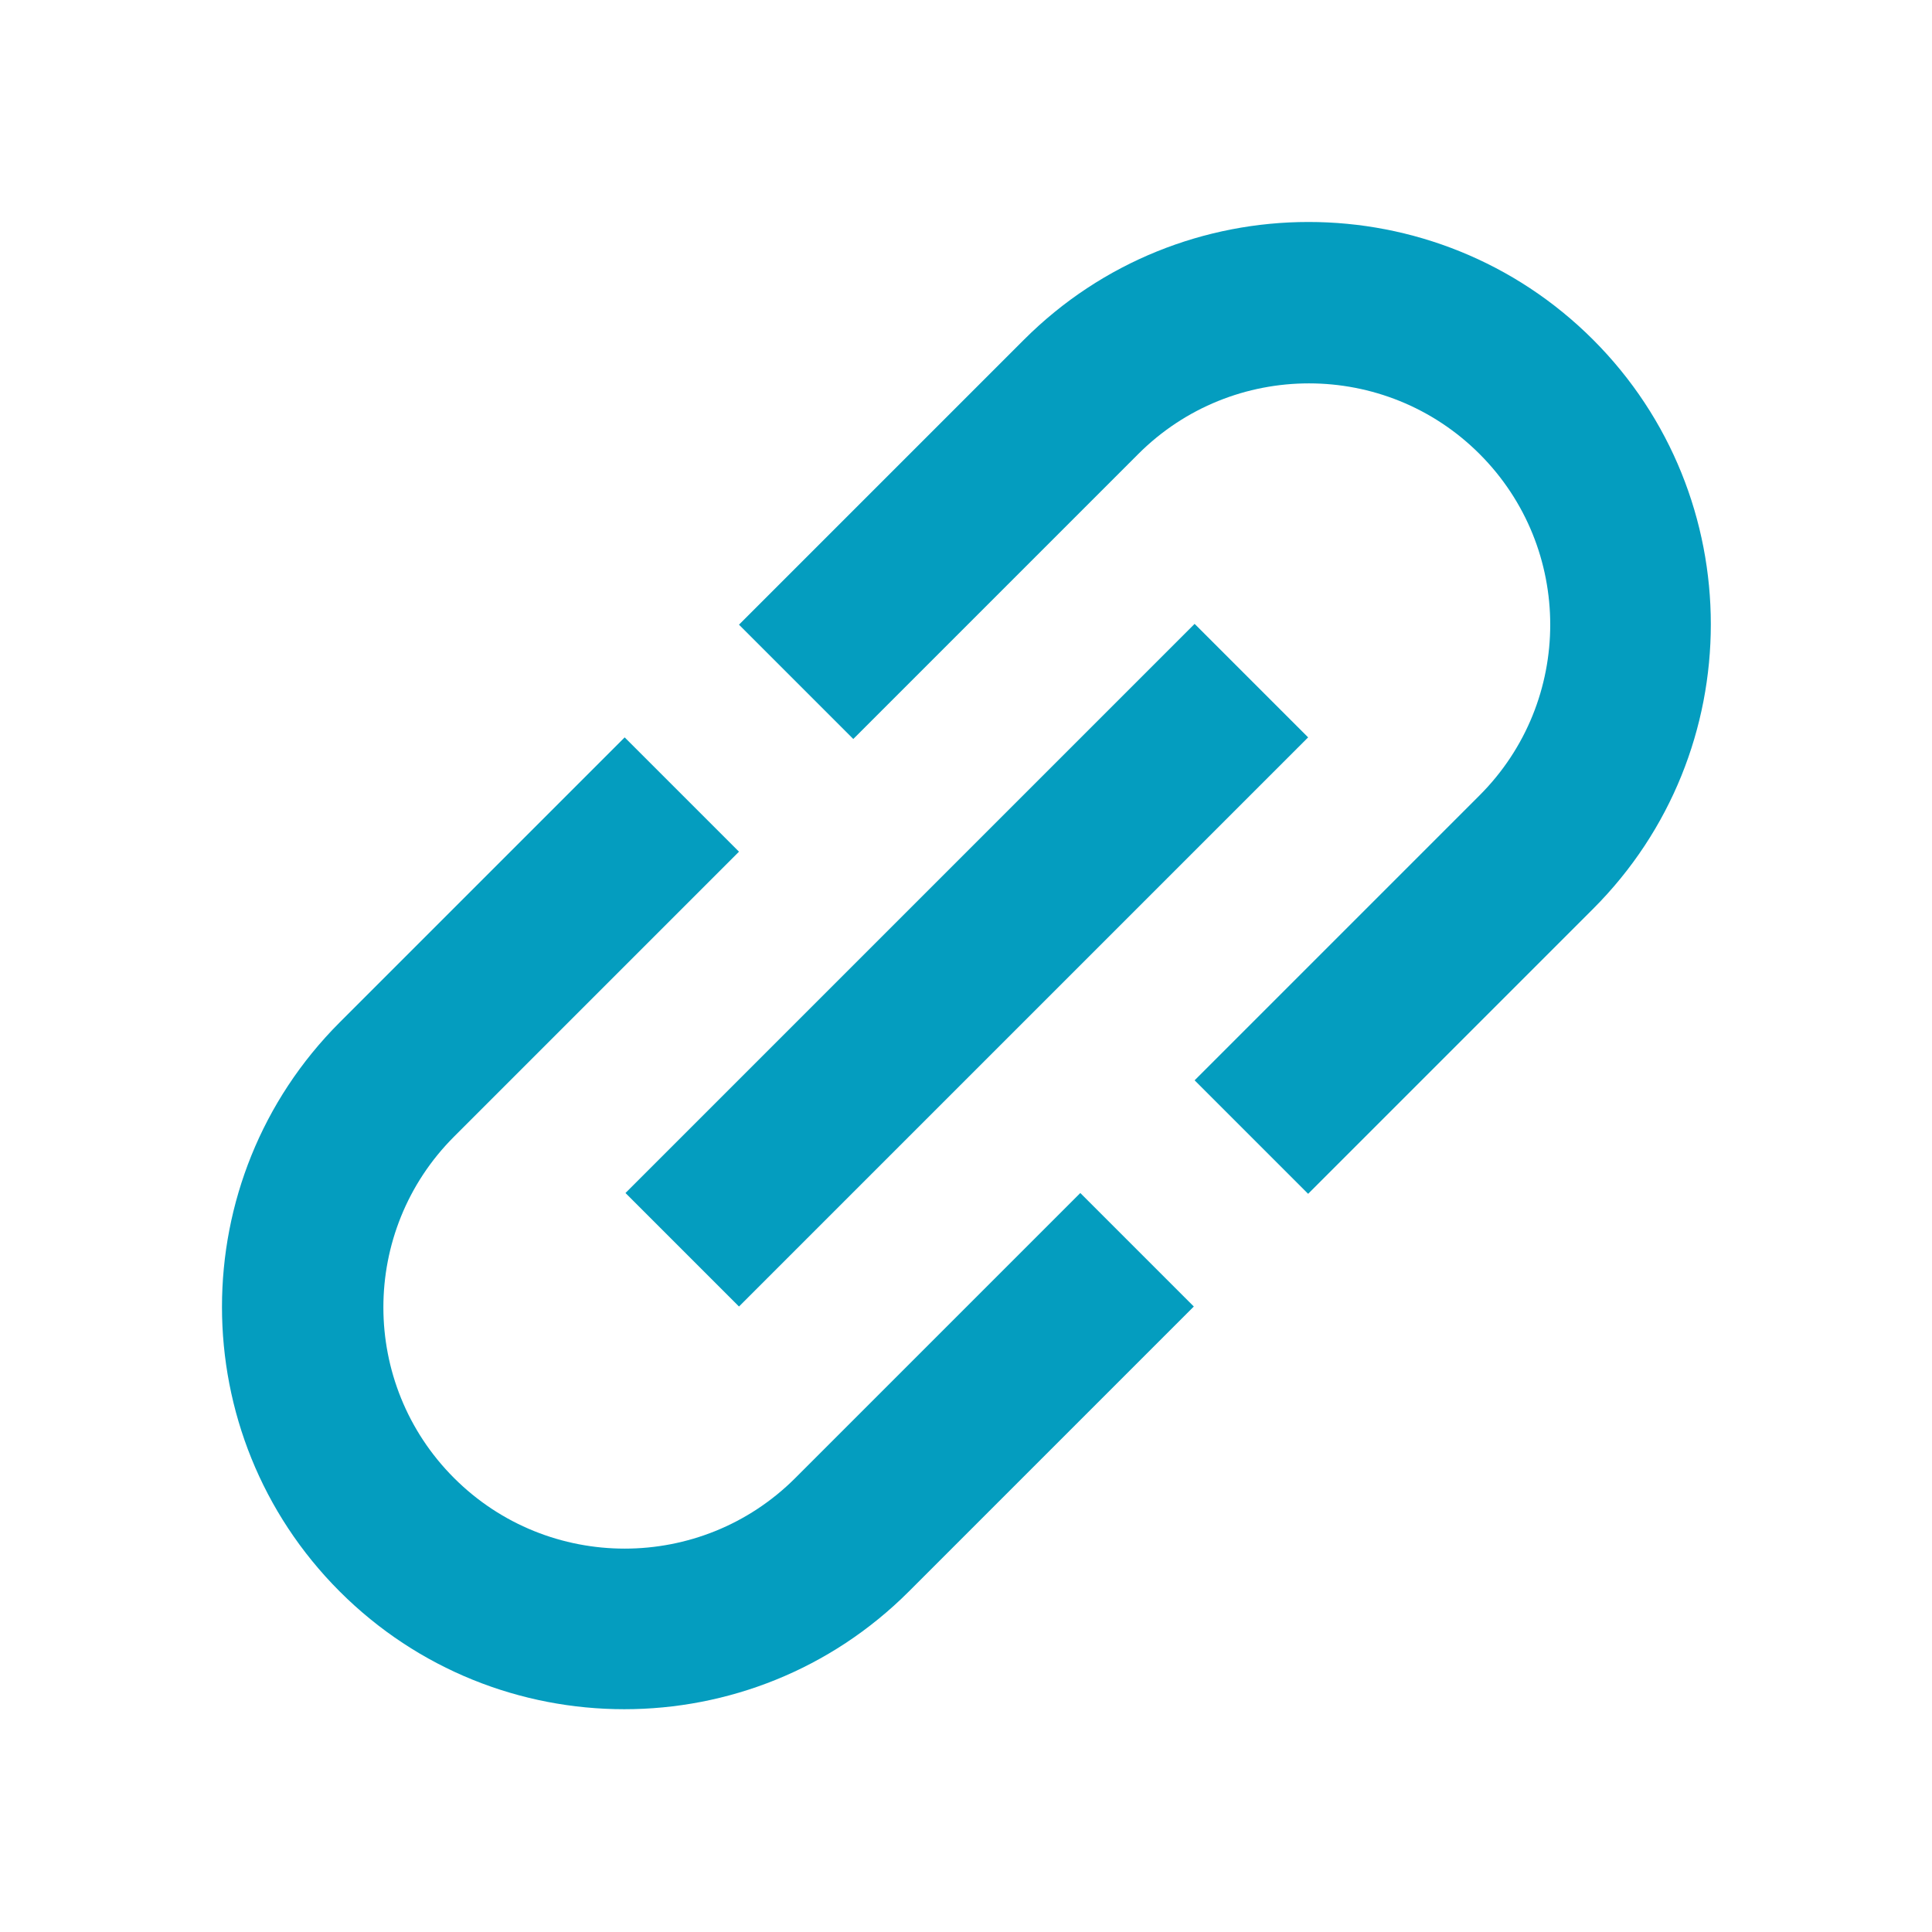
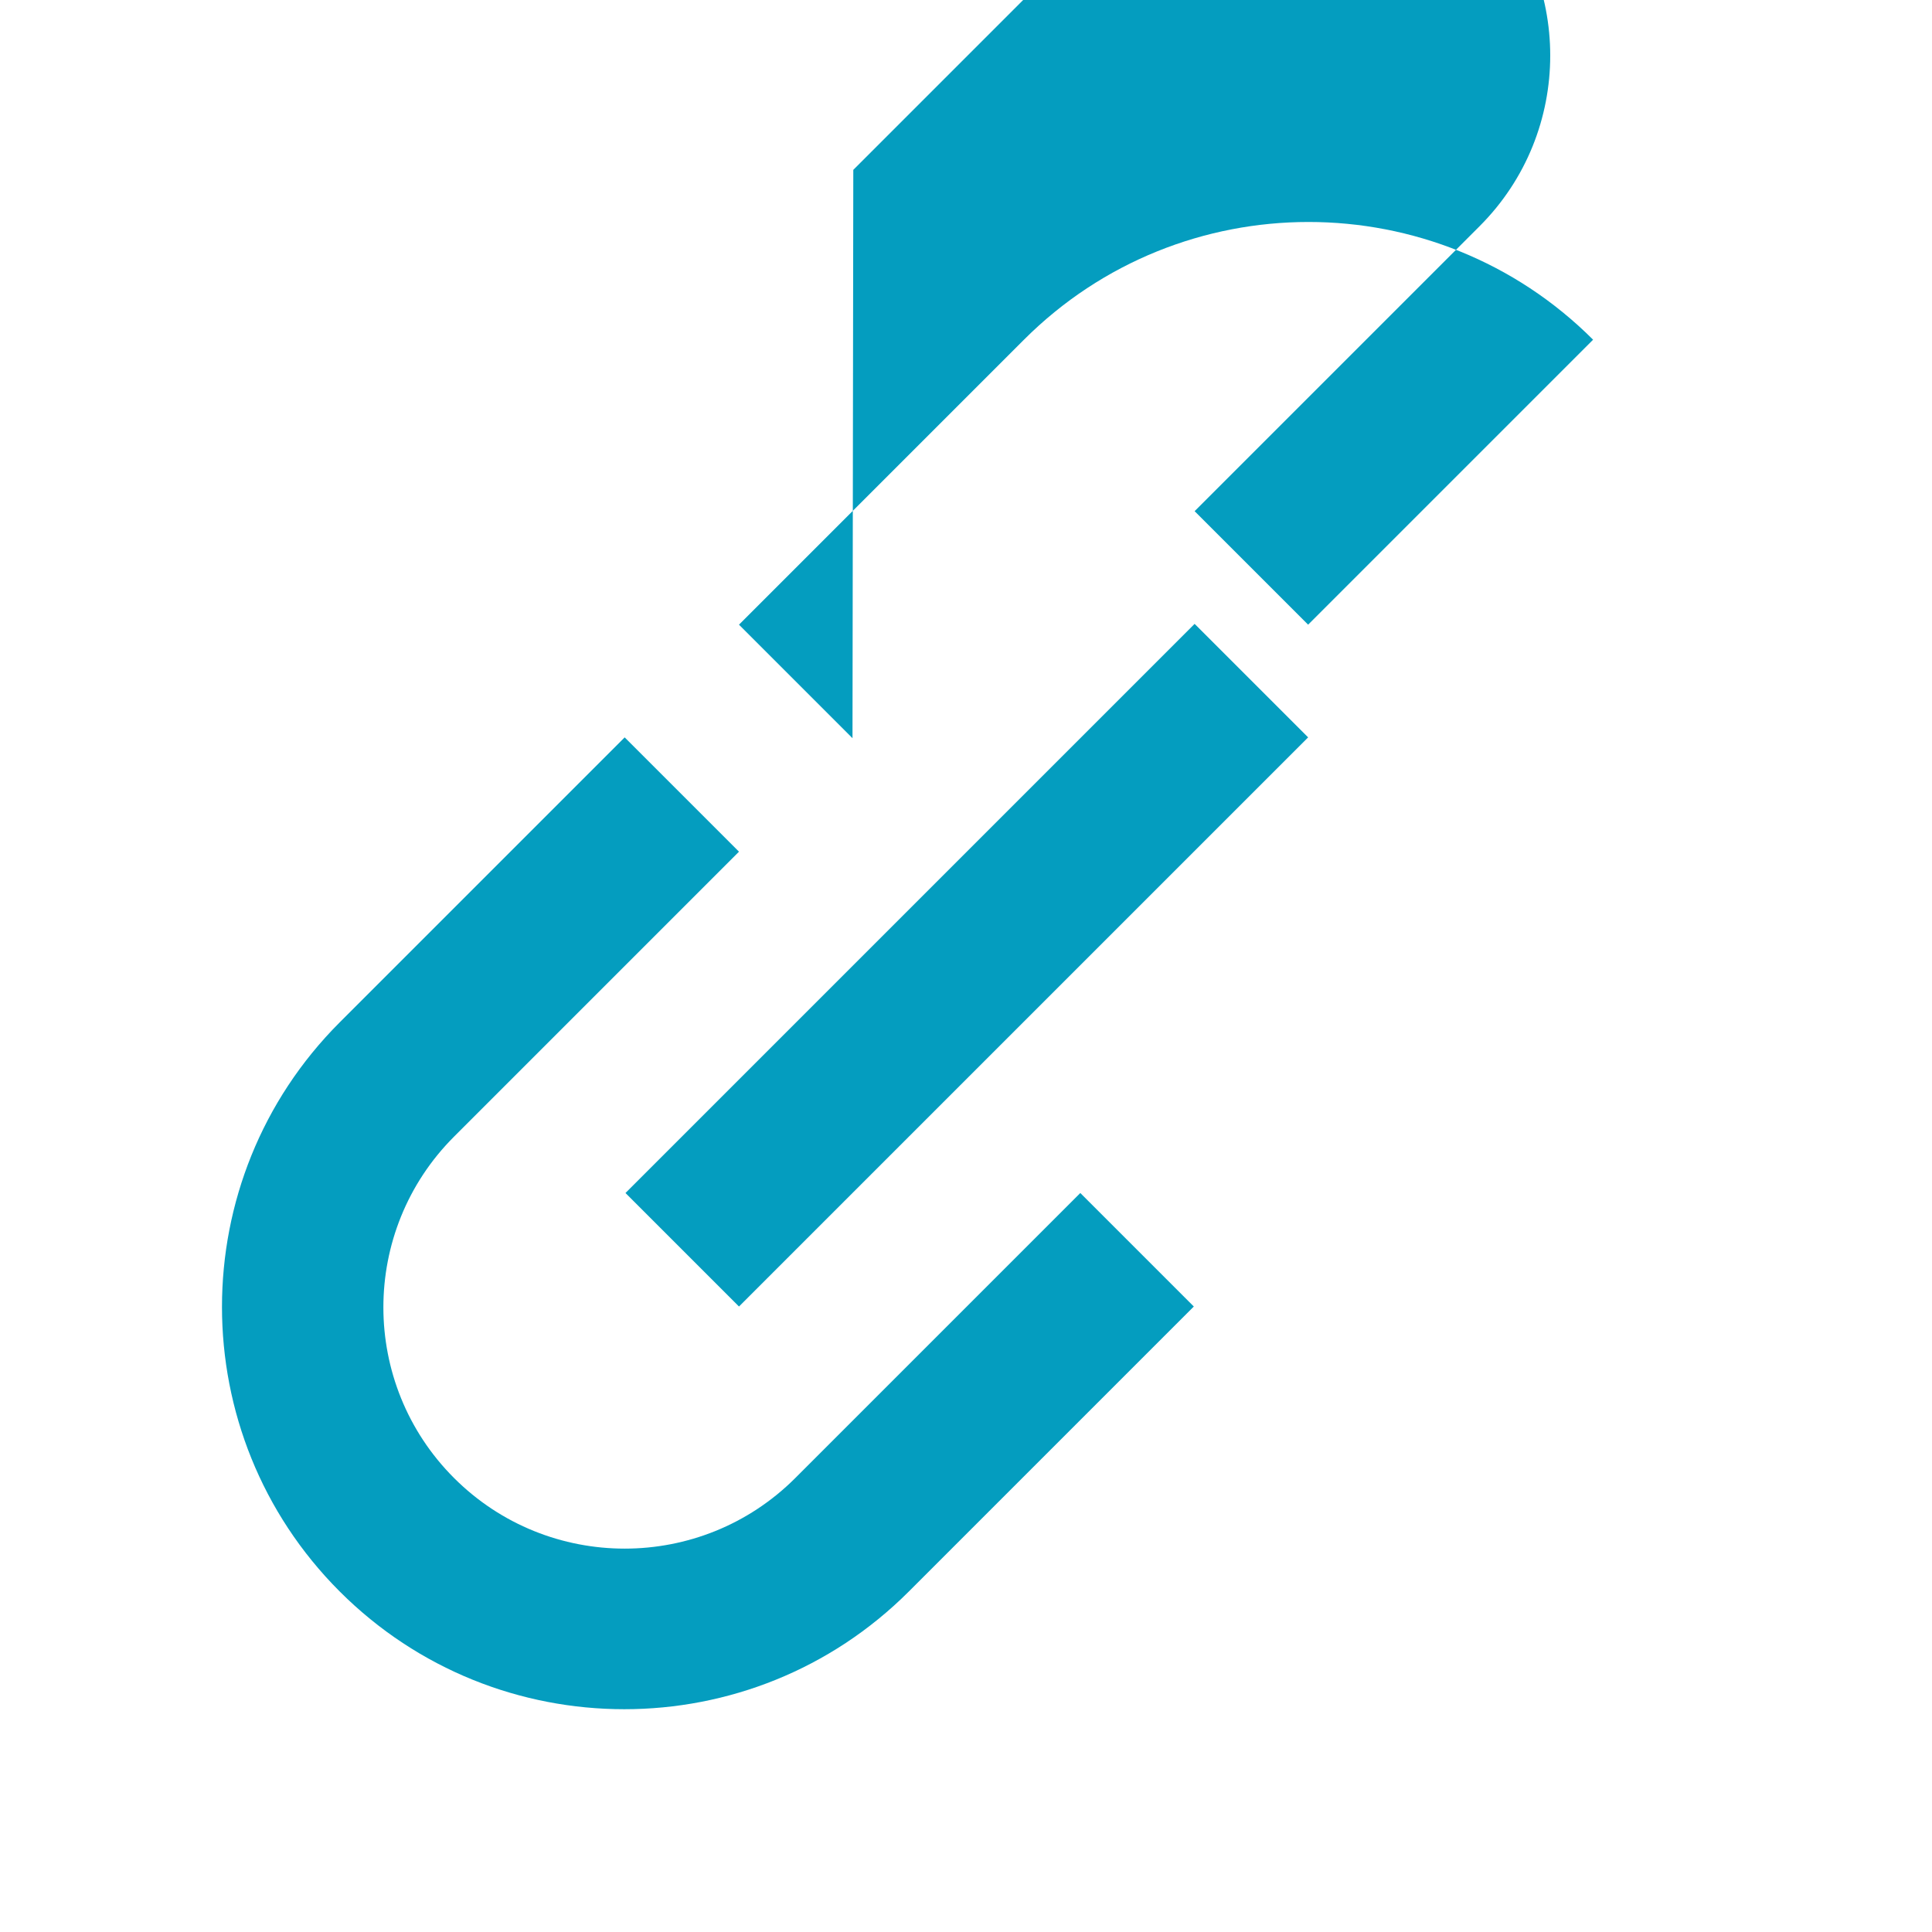
<svg xmlns="http://www.w3.org/2000/svg" id="Layer_2" viewBox="0 0 24 24">
  <defs>
    <style>.cls-1{fill:none;}.cls-2{fill:#049dbf;}</style>
  </defs>
  <g id="Layer_1-2">
    <g>
-       <rect class="cls-1" width="24" height="24" />
-       <path class="cls-2" d="M10.59,9.17l-1.41-1.41,3.54-3.54c1.95-1.95,5.12-1.95,7.07,0s1.95,5.12,0,7.07l-3.54,3.54-1.41-1.41,3.54-3.54c1.17-1.17,1.17-3.07,0-4.24s-3.07-1.17-4.24,0l-3.54,3.54Zm-1.41,1.41l-3.54,3.54c-1.17,1.17-1.17,3.07,0,4.24s3.07,1.17,4.24,0l3.54-3.54,1.41,1.41-3.54,3.54c-1.95,1.95-5.12,1.95-7.07,0s-1.95-5.12,0-7.07l3.54-3.54,1.41,1.41Zm5.66-2.83l1.41,1.41-7.07,7.07-1.41-1.41,7.07-7.07Z" />
+       <path class="cls-2" d="M10.59,9.17l-1.41-1.41,3.54-3.54c1.95-1.95,5.12-1.95,7.07,0l-3.54,3.54-1.41-1.41,3.54-3.54c1.17-1.17,1.17-3.07,0-4.24s-3.07-1.17-4.24,0l-3.54,3.54Zm-1.41,1.41l-3.54,3.54c-1.17,1.17-1.17,3.07,0,4.24s3.07,1.17,4.24,0l3.54-3.54,1.41,1.41-3.54,3.54c-1.95,1.95-5.12,1.95-7.07,0s-1.95-5.12,0-7.07l3.54-3.54,1.41,1.41Zm5.66-2.83l1.41,1.41-7.07,7.07-1.41-1.41,7.07-7.07Z" />
    </g>
  </g>
</svg>